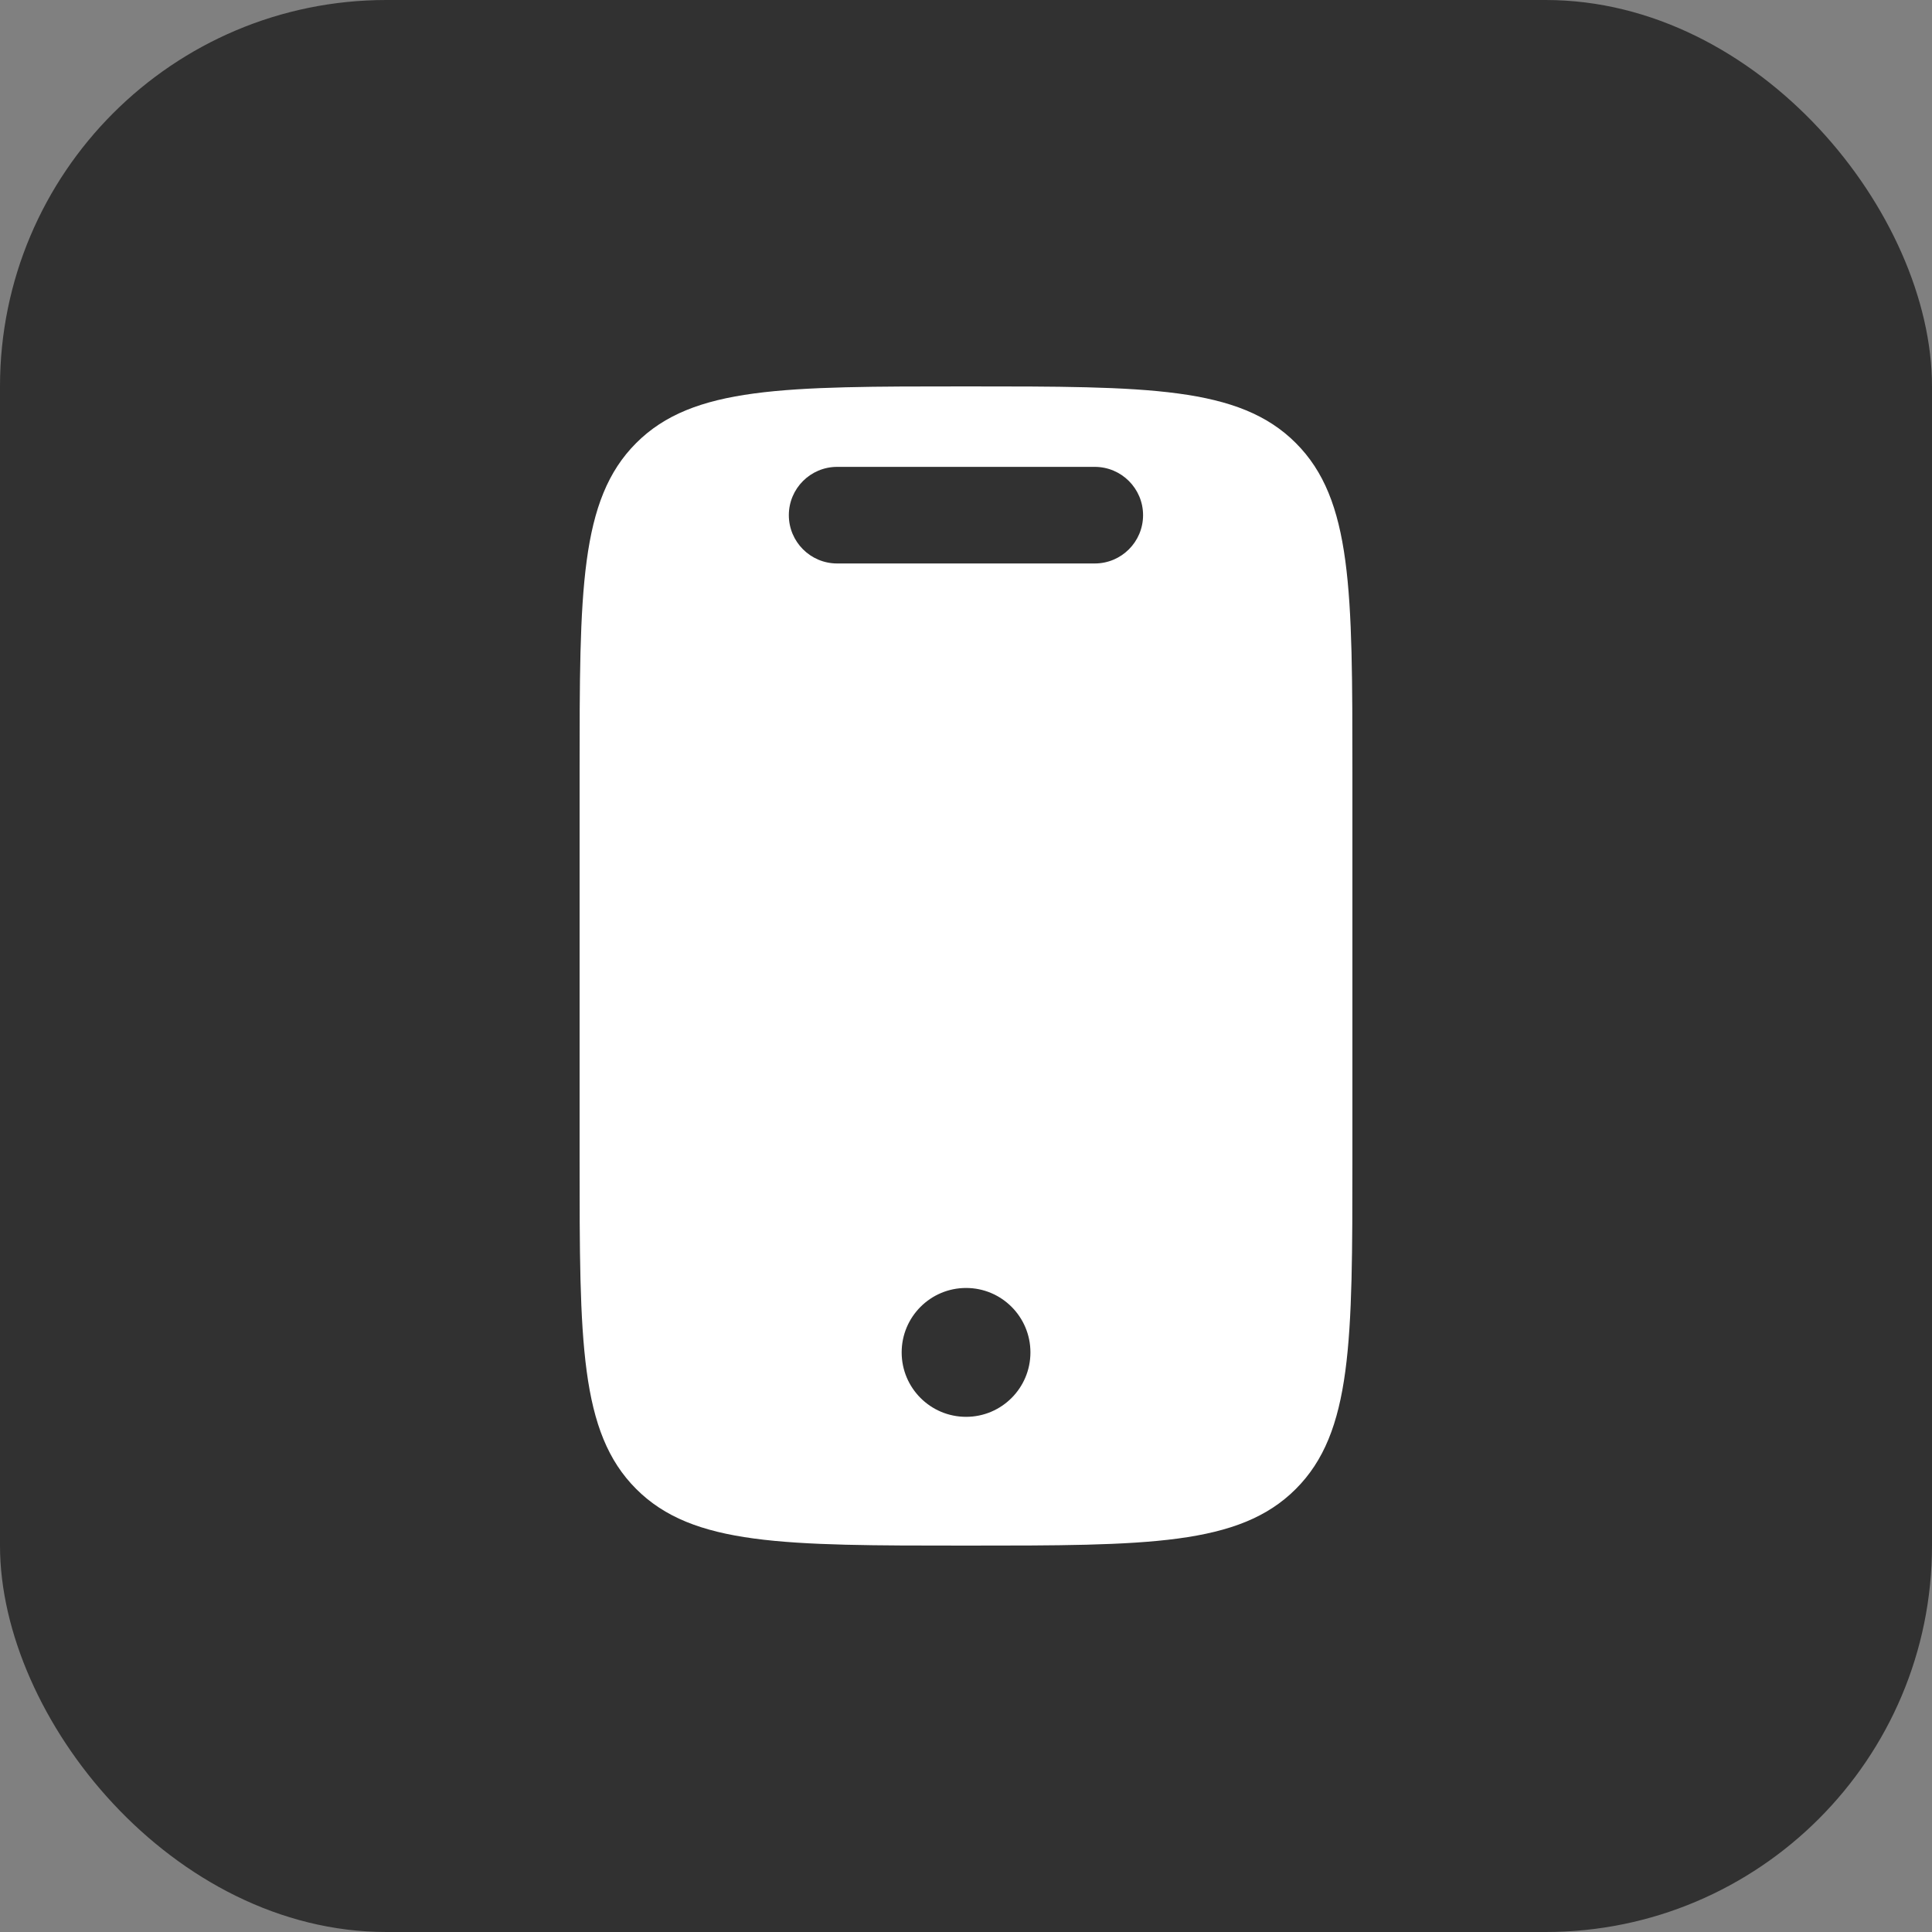
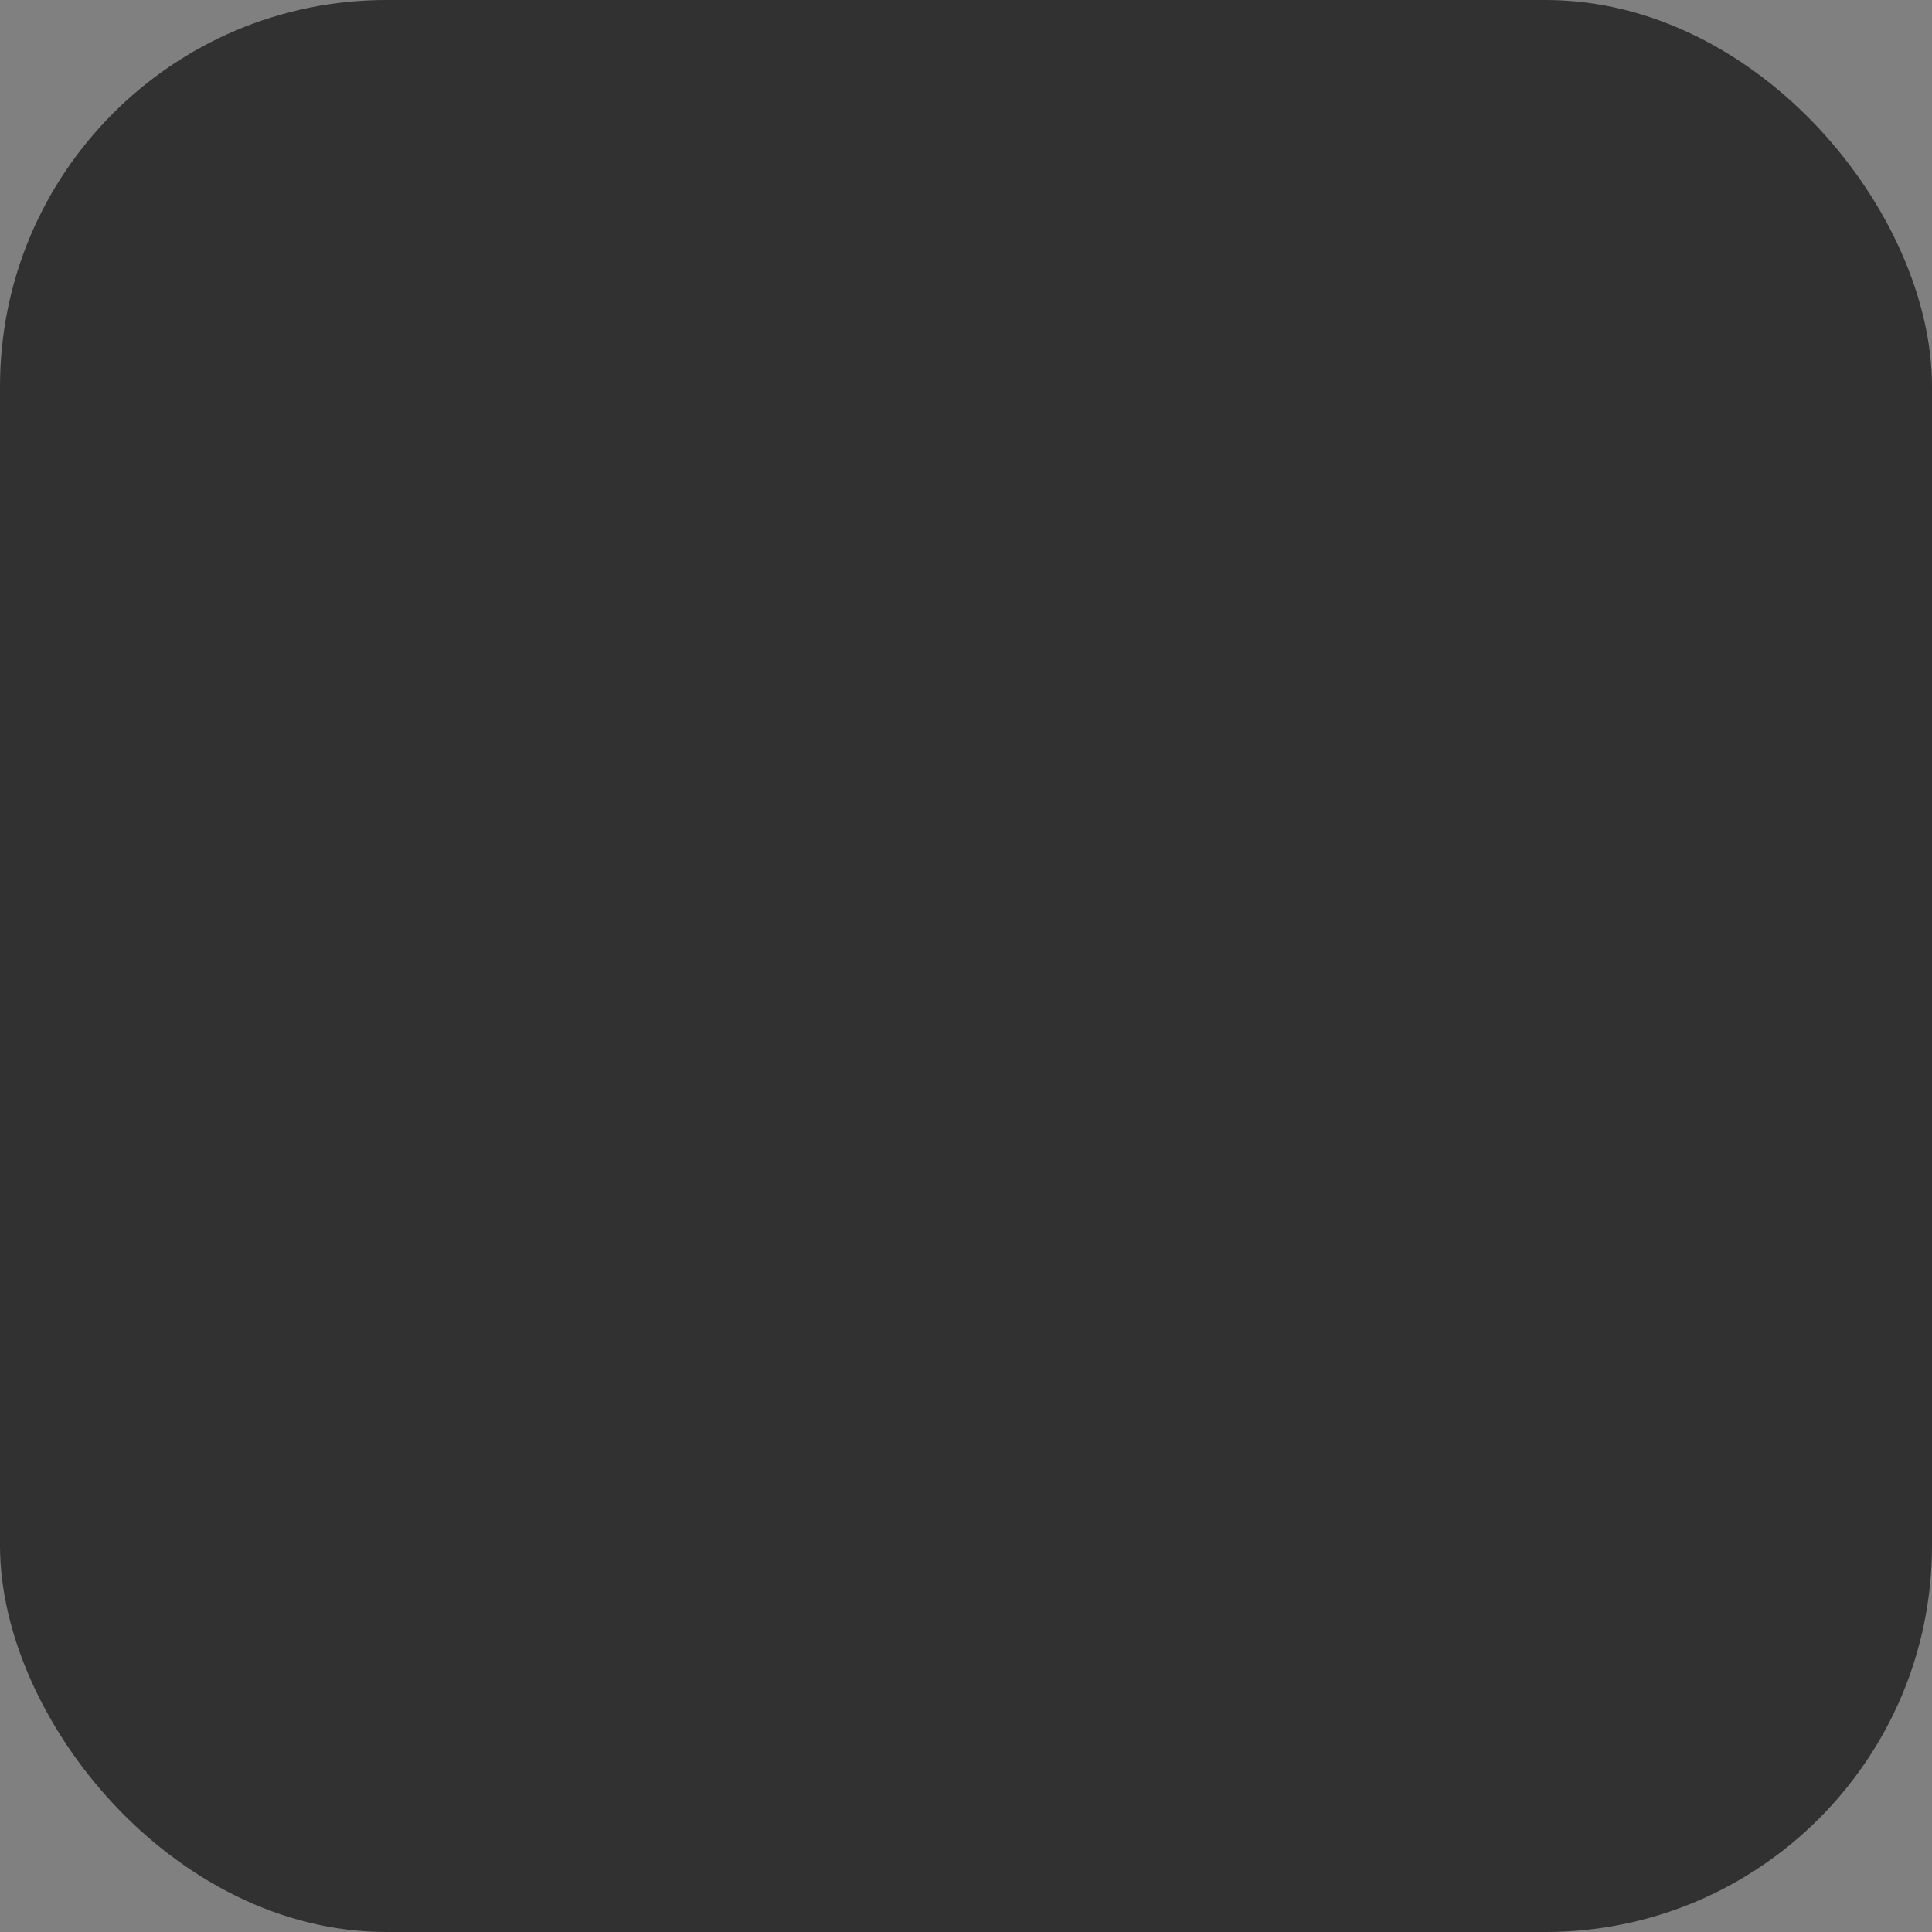
<svg xmlns="http://www.w3.org/2000/svg" width="20" height="20" viewBox="0 0 20 20" fill="none">
  <rect x="0" y="0" width="20" height="20" fill="#808080" stroke="none" />
  <rect width="20" height="20" rx="4" fill="#313131" />
-   <path fill-rule="evenodd" clip-rule="evenodd" d="M6 8C6 6.114 6 5.172 6.586 4.586C7.172 4 8.114 4 10 4C11.886 4 12.828 4 13.414 4.586C14 5.172 14 6.114 14 8V12C14 13.886 14 14.828 13.414 15.414C12.828 16 11.886 16 10 16C8.114 16 7.172 16 6.586 15.414C6 14.828 6 13.886 6 12V8ZM8.166 5.333C8.166 5.057 8.39 4.833 8.666 4.833H11.333C11.609 4.833 11.833 5.057 11.833 5.333C11.833 5.609 11.609 5.833 11.333 5.833H8.666C8.39 5.833 8.166 5.609 8.166 5.333ZM10.001 14.667C10.369 14.667 10.667 14.368 10.667 14C10.667 13.632 10.369 13.333 10.001 13.333C9.632 13.333 9.334 13.632 9.334 14C9.334 14.368 9.632 14.667 10.001 14.667Z" fill="white" />
</svg>